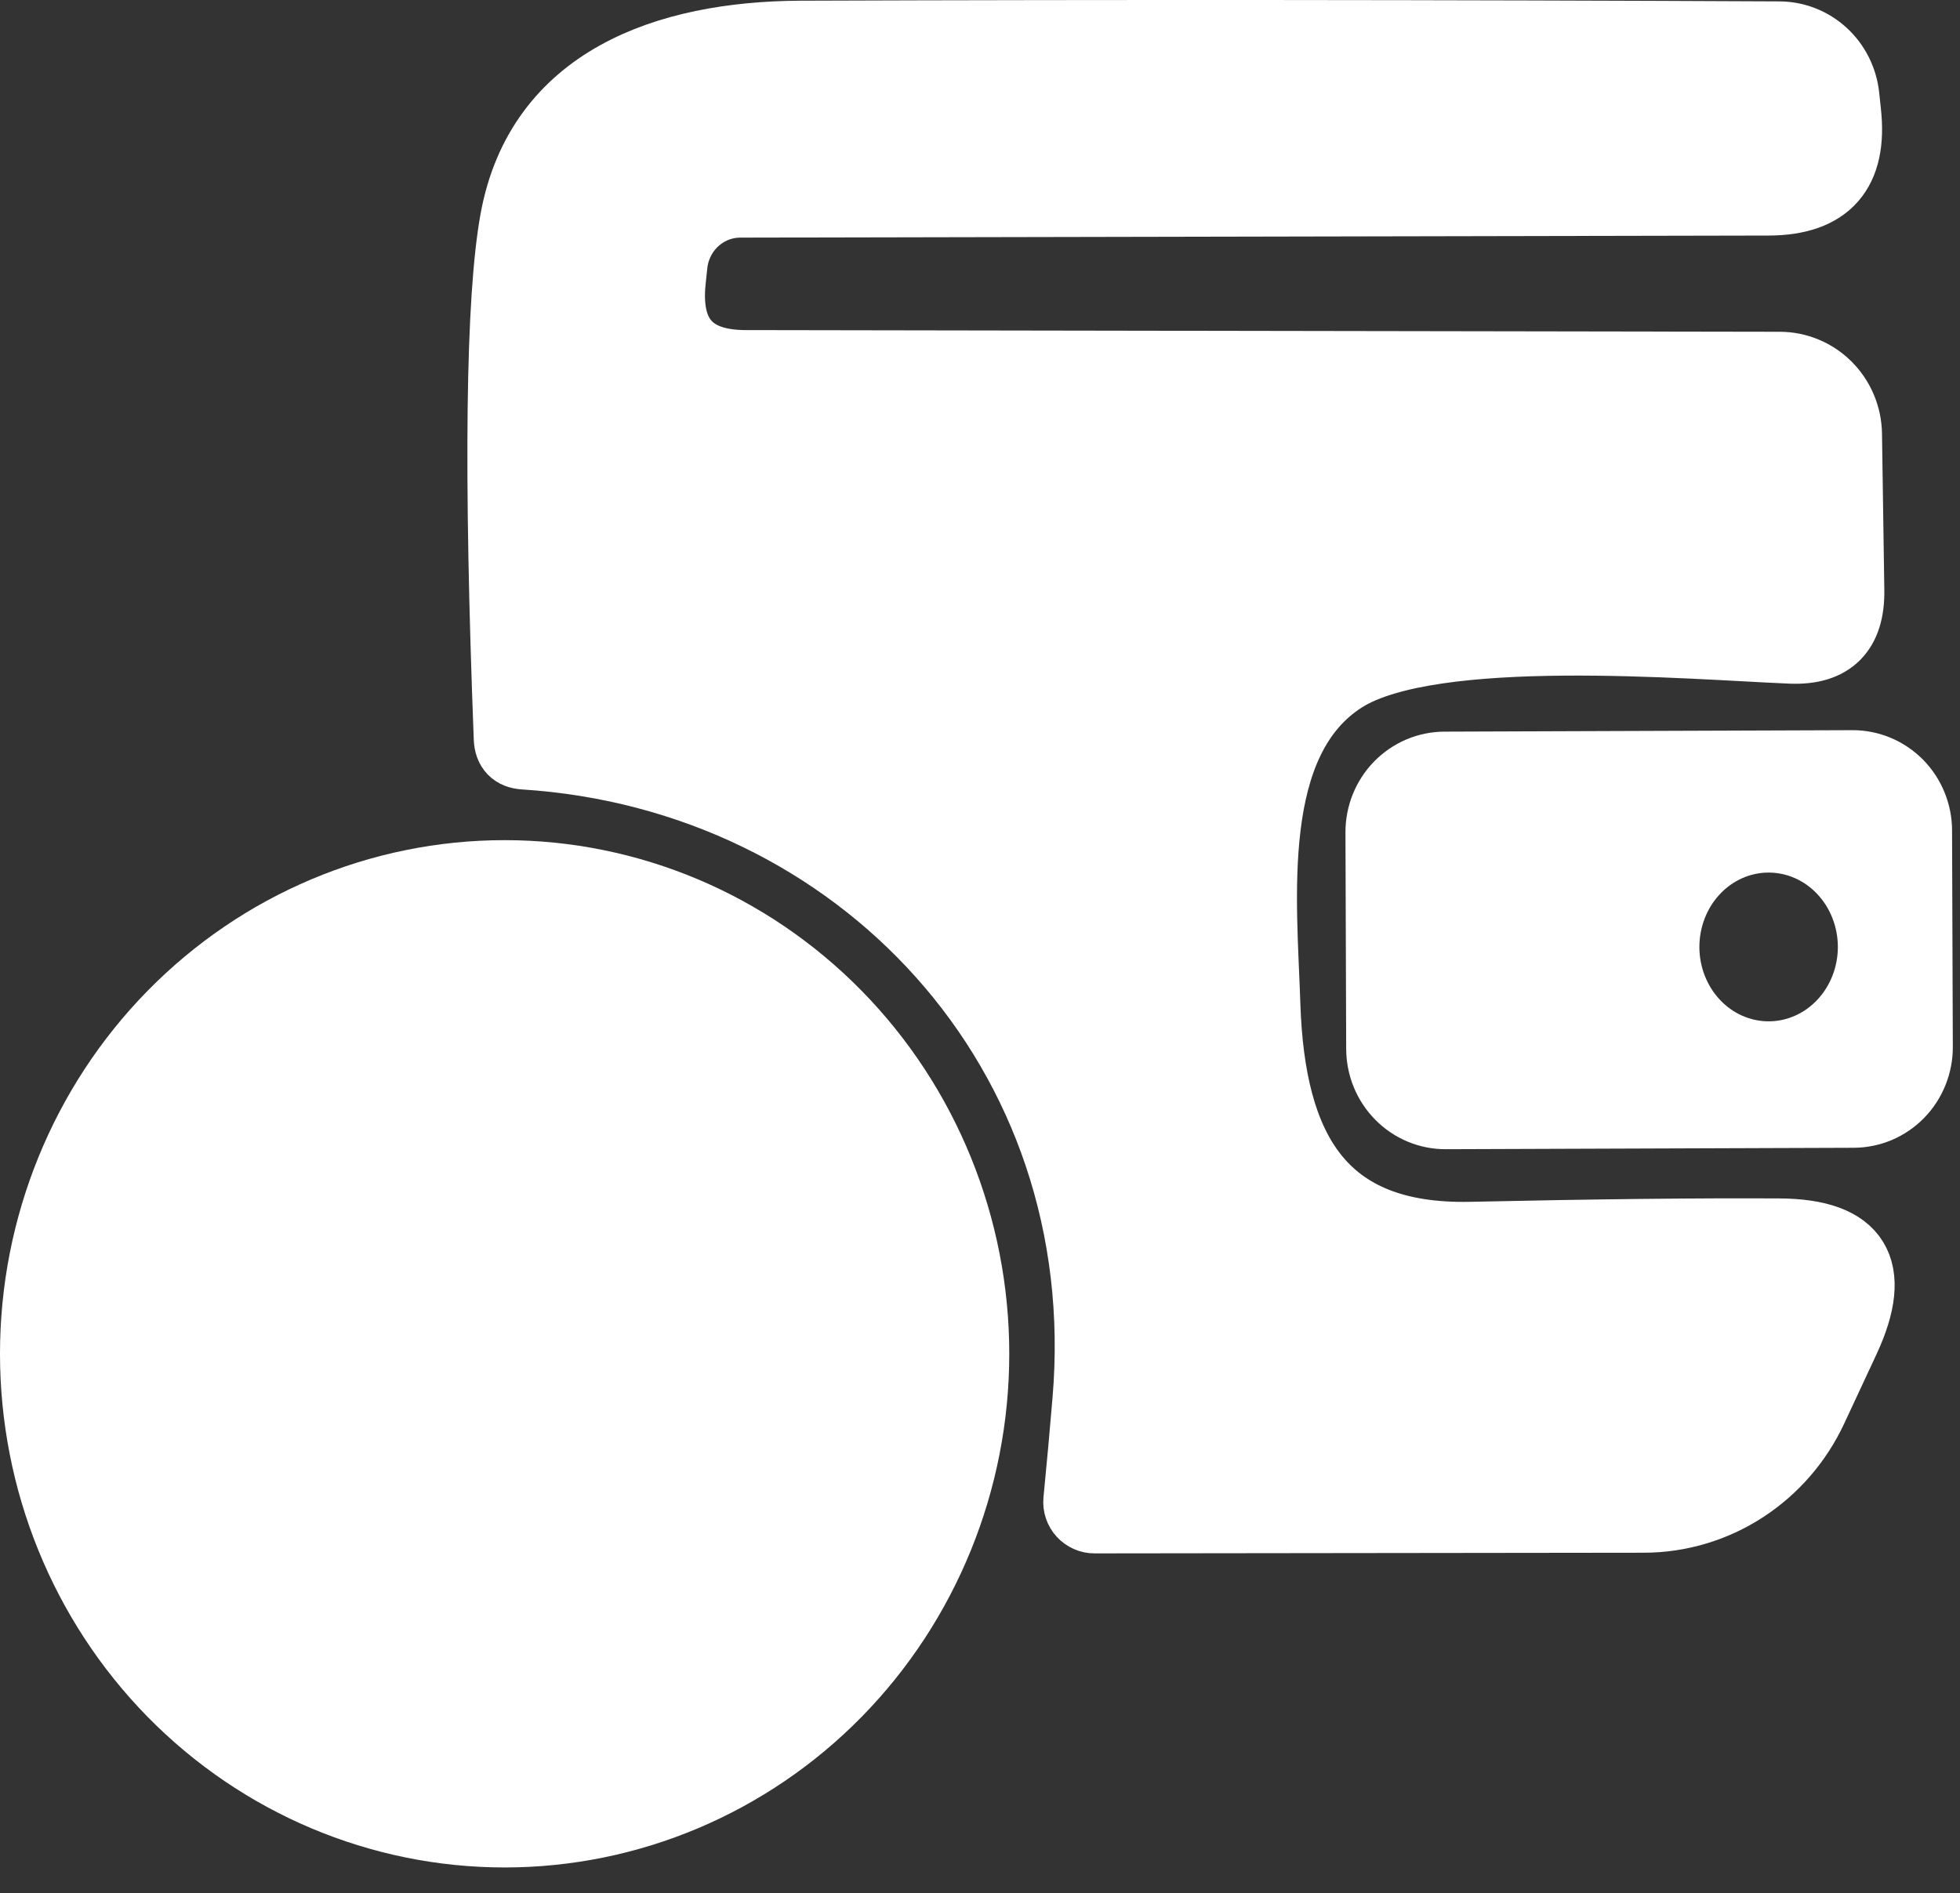
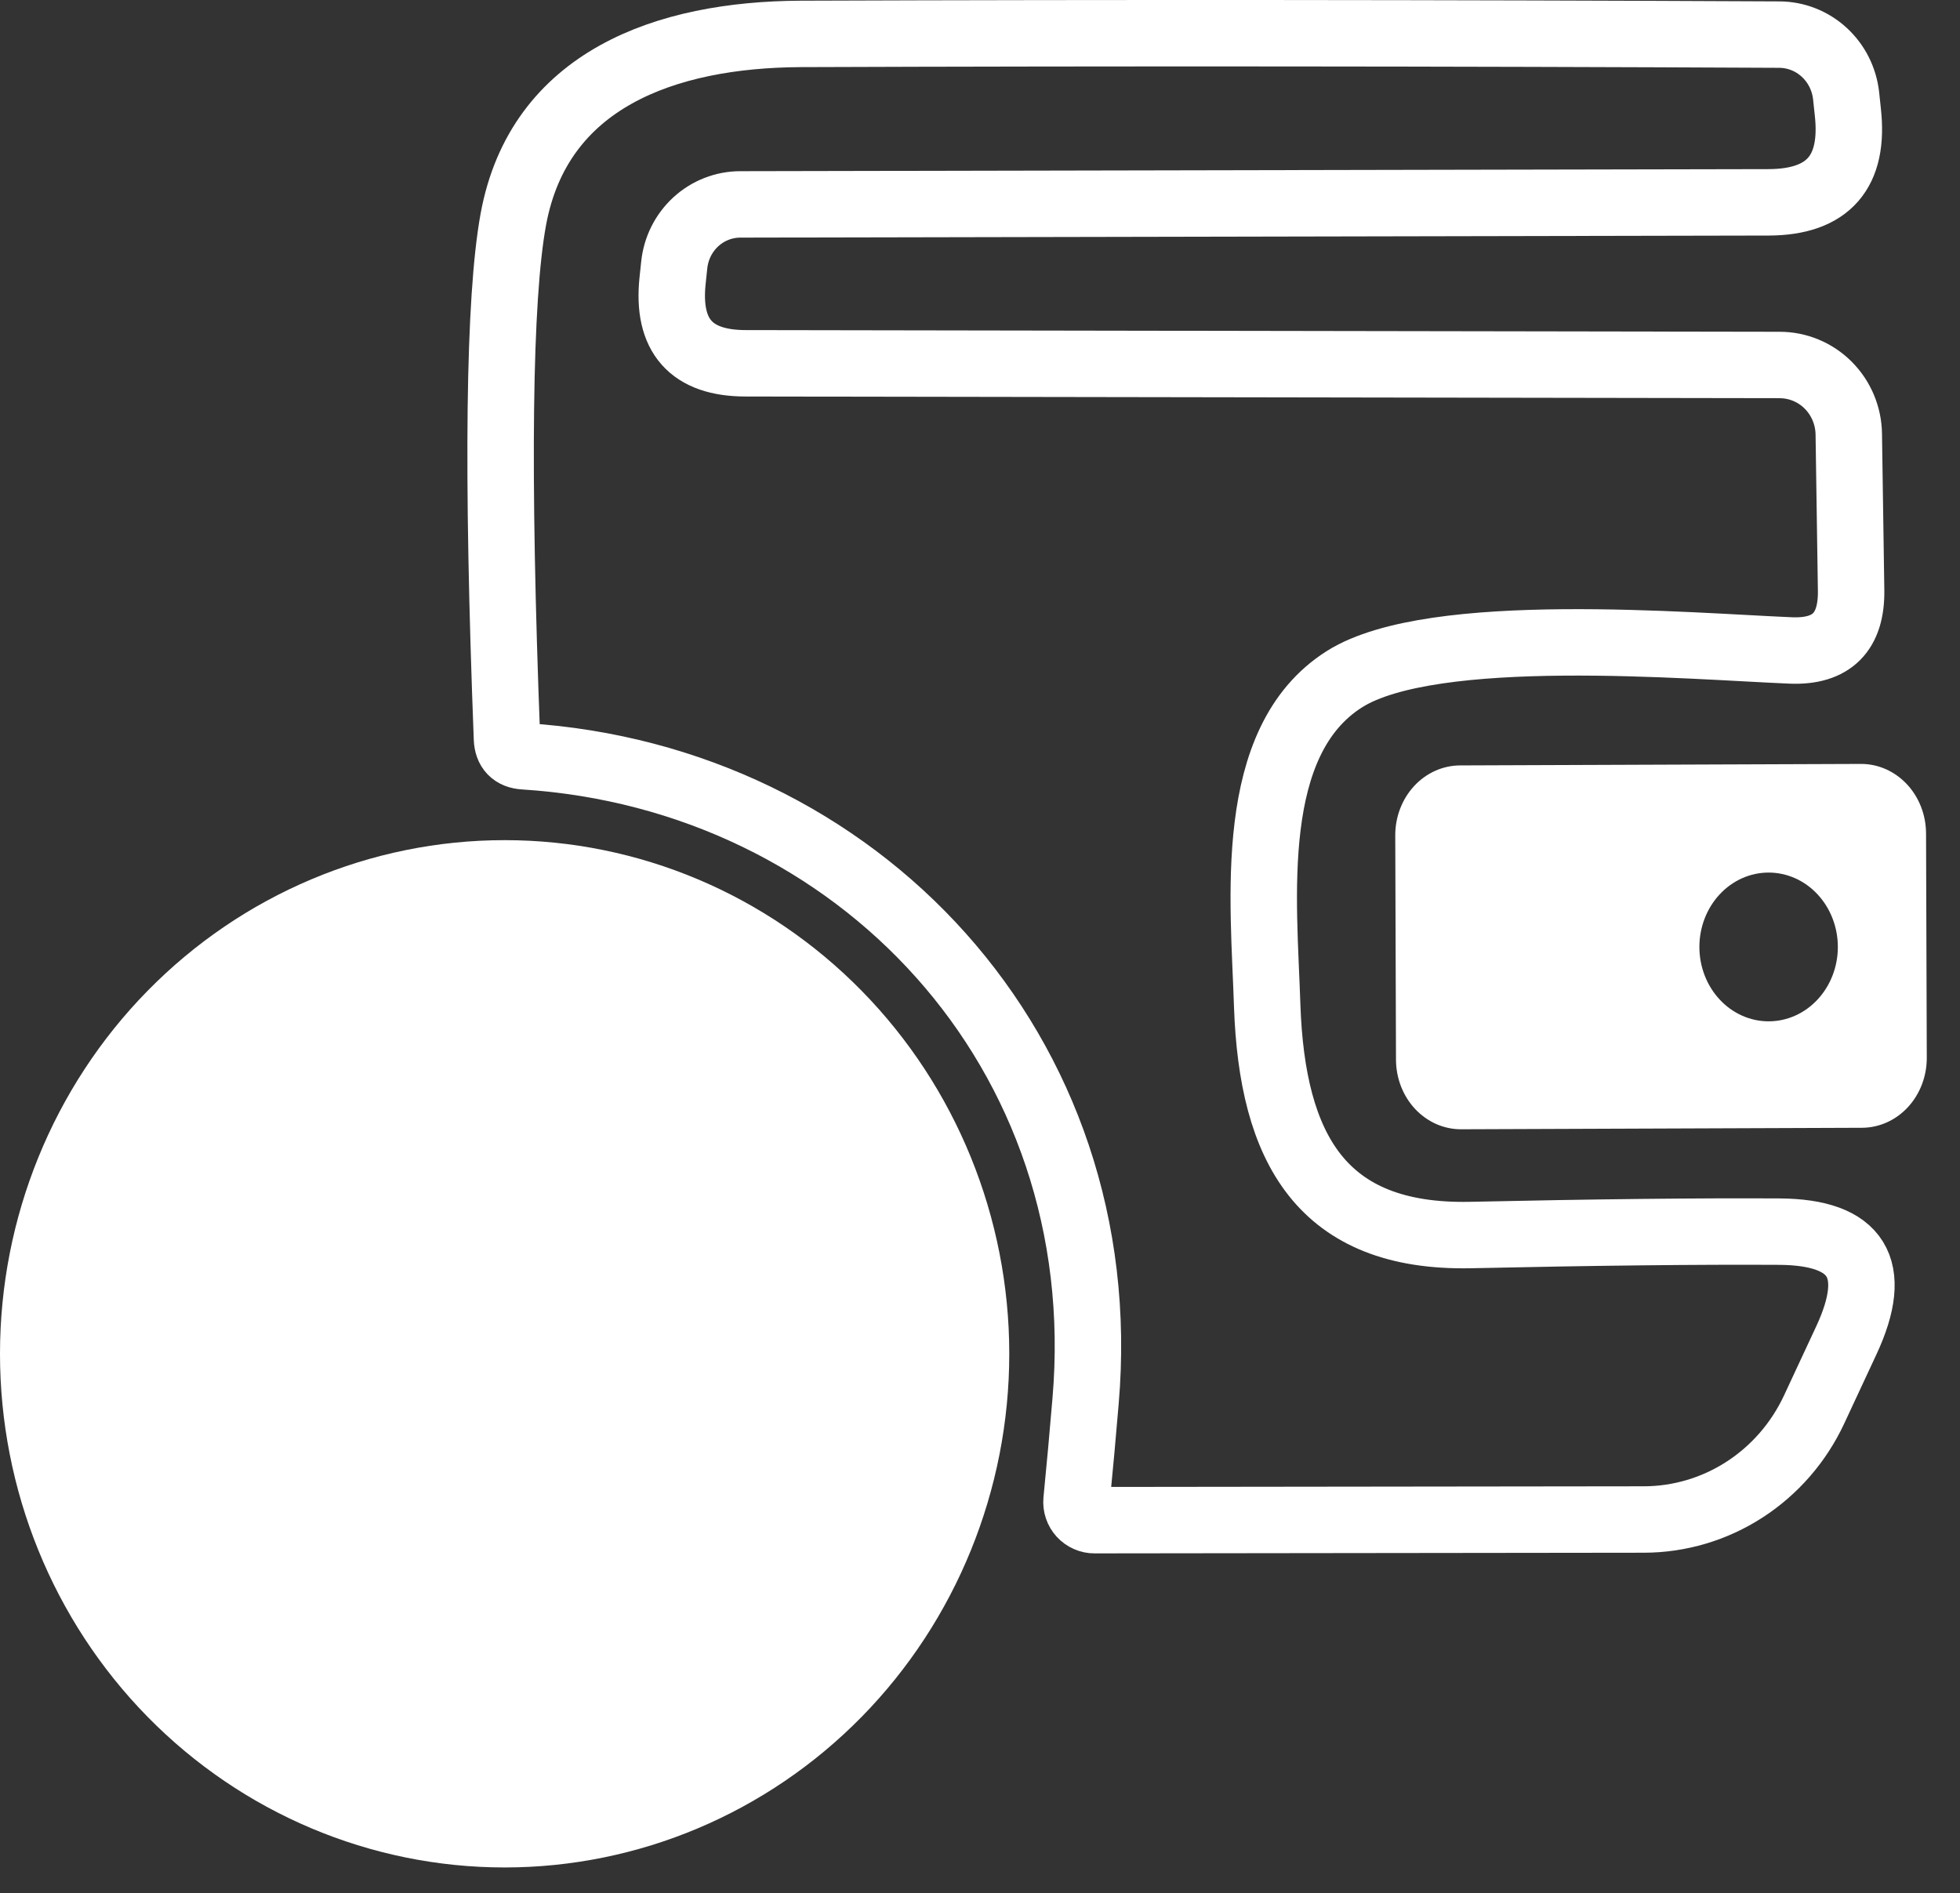
<svg xmlns="http://www.w3.org/2000/svg" width="59" height="57" viewBox="0 0 59 57" fill="none">
  <rect x="0" y="0" width="59" height="57" fill="#333333" stroke="none" />
  <path d="M20.246 8.449L20.296 7.977C20.348 7.477 20.58 7.013 20.948 6.676C21.315 6.34 21.792 6.154 22.286 6.154L53.24 6.092C55.035 6.086 55.829 5.174 55.622 3.357L55.572 2.886C55.517 2.38 55.282 1.913 54.911 1.573C54.541 1.233 54.06 1.044 53.562 1.042C43.451 0.994 33.629 0.987 24.095 1.021C20.035 1.042 16.226 2.394 15.452 6.605C15.016 8.988 14.953 14.199 15.261 22.238C15.274 22.572 15.445 22.75 15.774 22.77C25.803 23.406 33.582 31.652 32.678 42.184C32.597 43.154 32.507 44.151 32.406 45.175C32.399 45.251 32.408 45.327 32.432 45.398C32.456 45.47 32.495 45.536 32.546 45.592C32.597 45.648 32.66 45.693 32.729 45.723C32.798 45.754 32.873 45.77 32.949 45.769L49.491 45.749C50.562 45.746 51.611 45.434 52.516 44.848C53.421 44.262 54.146 43.428 54.607 42.44L55.581 40.35C56.587 38.185 55.913 37.096 53.562 37.082C51.116 37.068 48.017 37.102 44.265 37.184C39.773 37.277 38.295 34.572 38.145 30.28C38.044 27.104 37.502 22.32 40.476 20.445C43.13 18.775 50.898 19.461 53.913 19.584C55.139 19.632 55.742 19.028 55.722 17.771L55.652 13.069C55.644 12.514 55.421 11.986 55.032 11.596C54.643 11.207 54.118 10.989 53.572 10.989L22.447 10.938C20.805 10.938 20.072 10.108 20.246 8.449Z" stroke="white" stroke-width="2" />
-   <path d="M57.761 25.006C57.761 24.739 57.708 24.476 57.607 24.23C57.507 23.984 57.359 23.761 57.174 23.573C56.988 23.386 56.768 23.237 56.527 23.136C56.285 23.035 56.026 22.983 55.765 22.984L43.483 23.028C43.222 23.029 42.964 23.082 42.722 23.185C42.481 23.288 42.263 23.438 42.078 23.627C41.894 23.816 41.748 24.04 41.649 24.287C41.55 24.533 41.5 24.797 41.501 25.064L41.523 31.579C41.524 31.845 41.576 32.109 41.677 32.355C41.778 32.6 41.925 32.824 42.111 33.011C42.296 33.199 42.516 33.348 42.758 33.449C42.999 33.55 43.258 33.601 43.52 33.6L55.801 33.557C56.062 33.556 56.321 33.502 56.562 33.4C56.803 33.297 57.022 33.147 57.206 32.958C57.39 32.769 57.536 32.544 57.635 32.298C57.734 32.051 57.785 31.788 57.784 31.521L57.761 25.006Z" stroke="white" stroke-width="2" />
  <path d="M29.381 40.76C29.381 36.924 27.886 33.244 25.225 30.532C22.564 27.819 18.954 26.295 15.191 26.295C11.427 26.295 7.818 27.819 5.156 30.532C2.495 33.244 1 36.924 1 40.76C1 44.597 2.495 48.276 5.156 50.989C7.818 53.701 11.427 55.225 15.191 55.225C18.954 55.225 22.564 53.701 25.225 50.989C27.886 48.276 29.381 44.597 29.381 40.76Z" fill="white" stroke="white" stroke-width="2" />
-   <path d="M20.246 8.449C20.072 10.108 20.805 10.938 22.447 10.938L53.572 10.989C54.118 10.989 54.643 11.207 55.032 11.596C55.421 11.986 55.644 12.514 55.652 13.069L55.722 17.771C55.742 19.028 55.139 19.632 53.913 19.584C50.898 19.461 43.13 18.775 40.476 20.445C37.502 22.32 38.044 27.104 38.145 30.28C38.295 34.572 39.773 37.277 44.265 37.184C48.017 37.102 51.116 37.068 53.562 37.082C55.913 37.096 56.587 38.185 55.581 40.35L54.607 42.44C54.146 43.428 53.421 44.262 52.516 44.848C51.611 45.434 50.562 45.746 49.491 45.749L32.949 45.769C32.873 45.77 32.798 45.754 32.729 45.723C32.66 45.693 32.597 45.648 32.546 45.592C32.495 45.536 32.456 45.47 32.432 45.398C32.408 45.327 32.399 45.251 32.406 45.175C32.507 44.151 32.597 43.154 32.678 42.184C33.582 31.652 25.803 23.406 15.774 22.77C15.445 22.75 15.274 22.572 15.261 22.238C14.953 14.199 15.016 8.988 15.452 6.605C16.226 2.394 20.035 1.042 24.095 1.021C33.629 0.987 43.451 0.994 53.562 1.042C54.06 1.044 54.541 1.233 54.911 1.573C55.282 1.913 55.517 2.38 55.572 2.886L55.622 3.357C55.829 5.174 55.035 6.086 53.24 6.092L22.286 6.154C21.792 6.154 21.315 6.34 20.948 6.676C20.58 7.013 20.348 7.477 20.296 7.977L20.246 8.449Z" fill="white" />
  <path d="M58 31.846C58.001 32.122 57.951 32.395 57.854 32.65C57.756 32.906 57.613 33.138 57.432 33.334C57.251 33.53 57.036 33.685 56.799 33.792C56.562 33.898 56.308 33.954 56.051 33.955L43.984 34C43.727 34.001 43.473 33.947 43.235 33.843C42.998 33.738 42.782 33.584 42.599 33.39C42.417 33.195 42.272 32.964 42.173 32.709C42.074 32.455 42.023 32.181 42.022 31.905L42 25.154C41.999 24.878 42.049 24.605 42.146 24.35C42.244 24.094 42.387 23.862 42.568 23.666C42.749 23.47 42.964 23.315 43.201 23.208C43.438 23.102 43.692 23.046 43.949 23.045L56.016 23C56.273 22.999 56.527 23.052 56.765 23.157C57.002 23.262 57.218 23.416 57.401 23.61C57.583 23.805 57.728 24.036 57.827 24.291C57.926 24.545 57.977 24.819 57.978 25.095L58 31.846ZM55.323 28.511C55.323 27.917 55.103 27.347 54.712 26.927C54.322 26.507 53.792 26.271 53.239 26.271C52.686 26.271 52.156 26.507 51.766 26.927C51.375 27.347 51.155 27.917 51.155 28.511C51.155 29.105 51.375 29.674 51.766 30.094C52.156 30.514 52.686 30.75 53.239 30.75C53.792 30.75 54.322 30.514 54.712 30.094C55.103 29.674 55.323 29.105 55.323 28.511Z" fill="white" />
</svg>